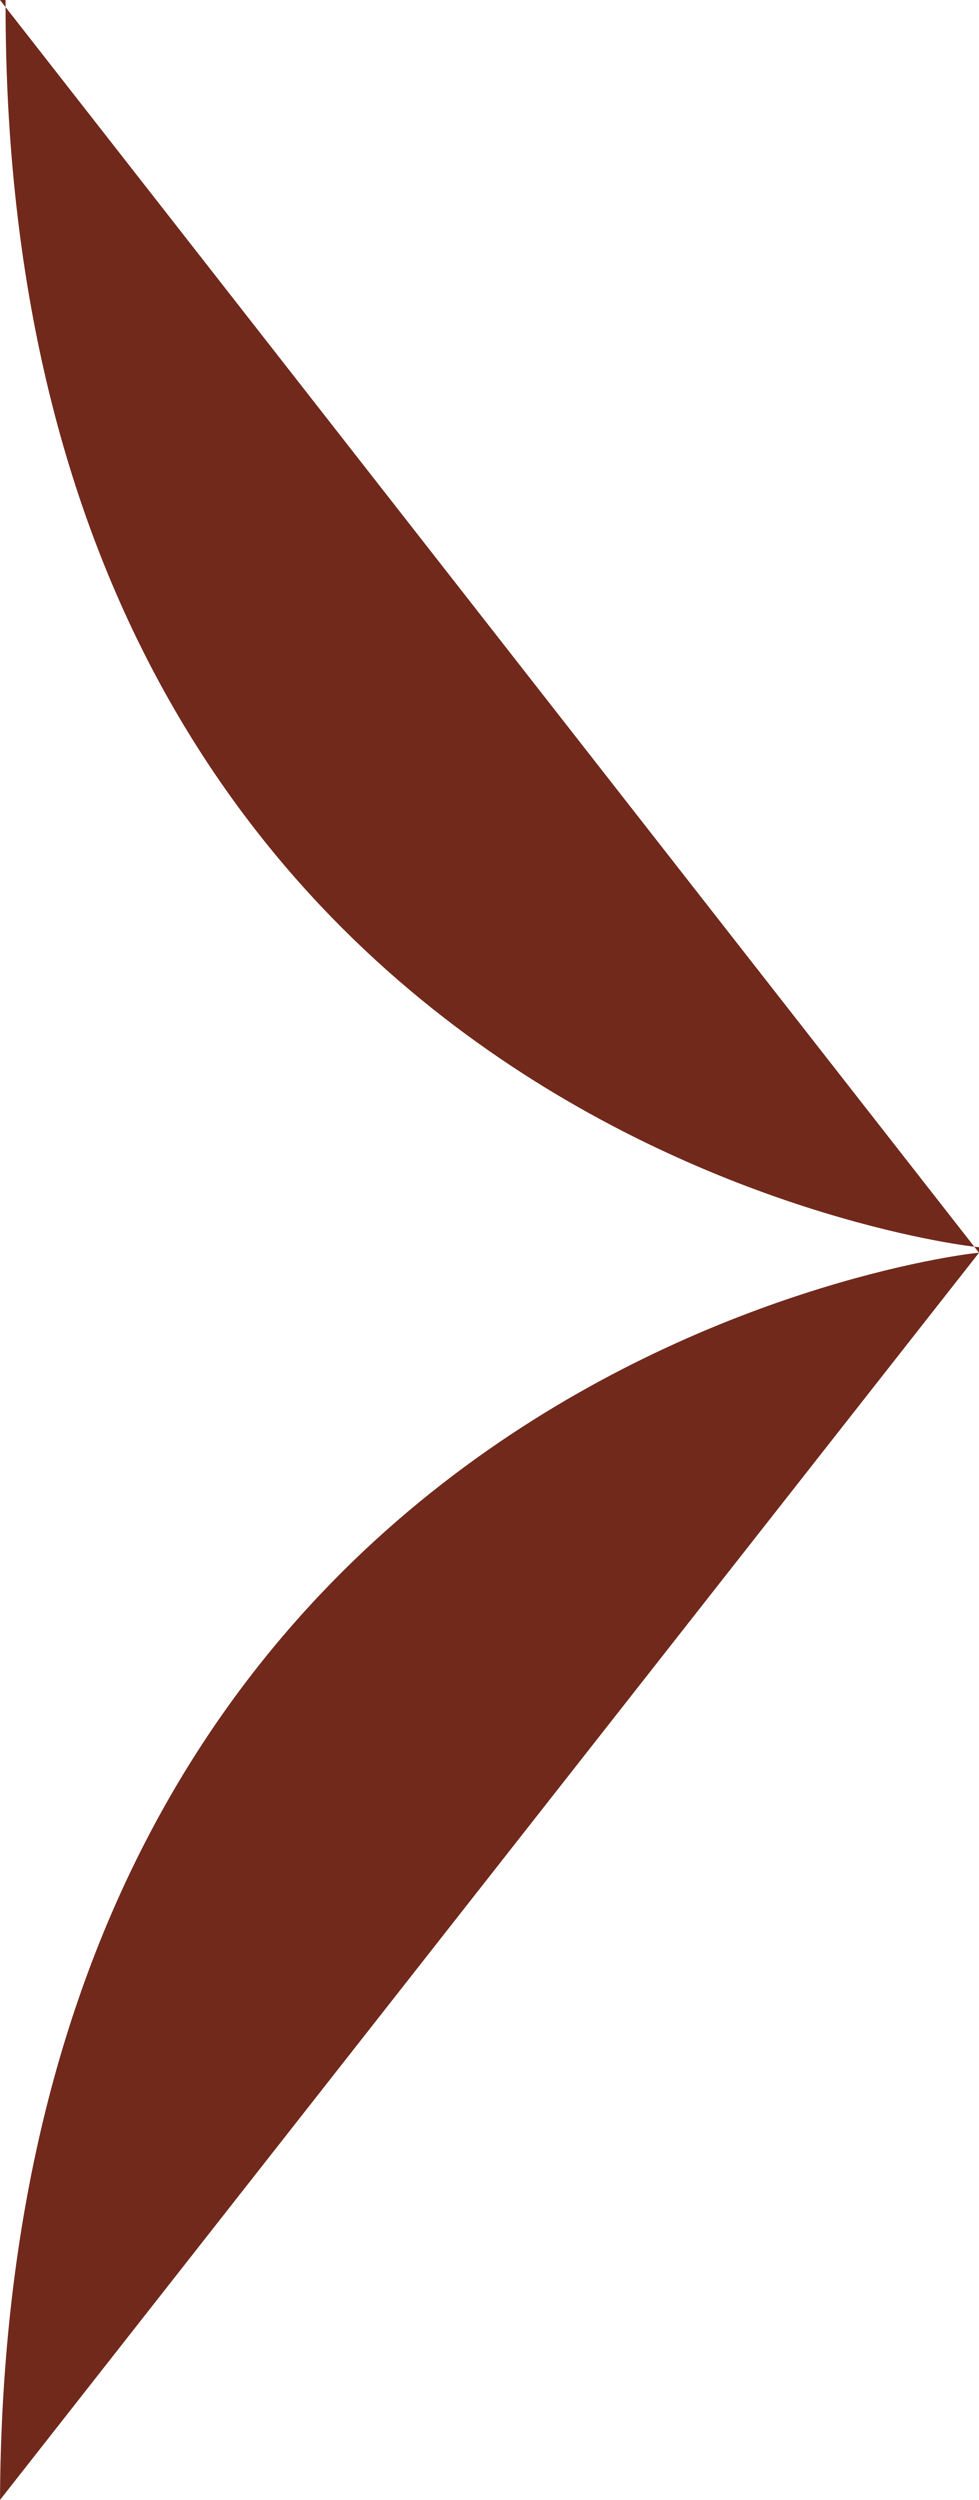
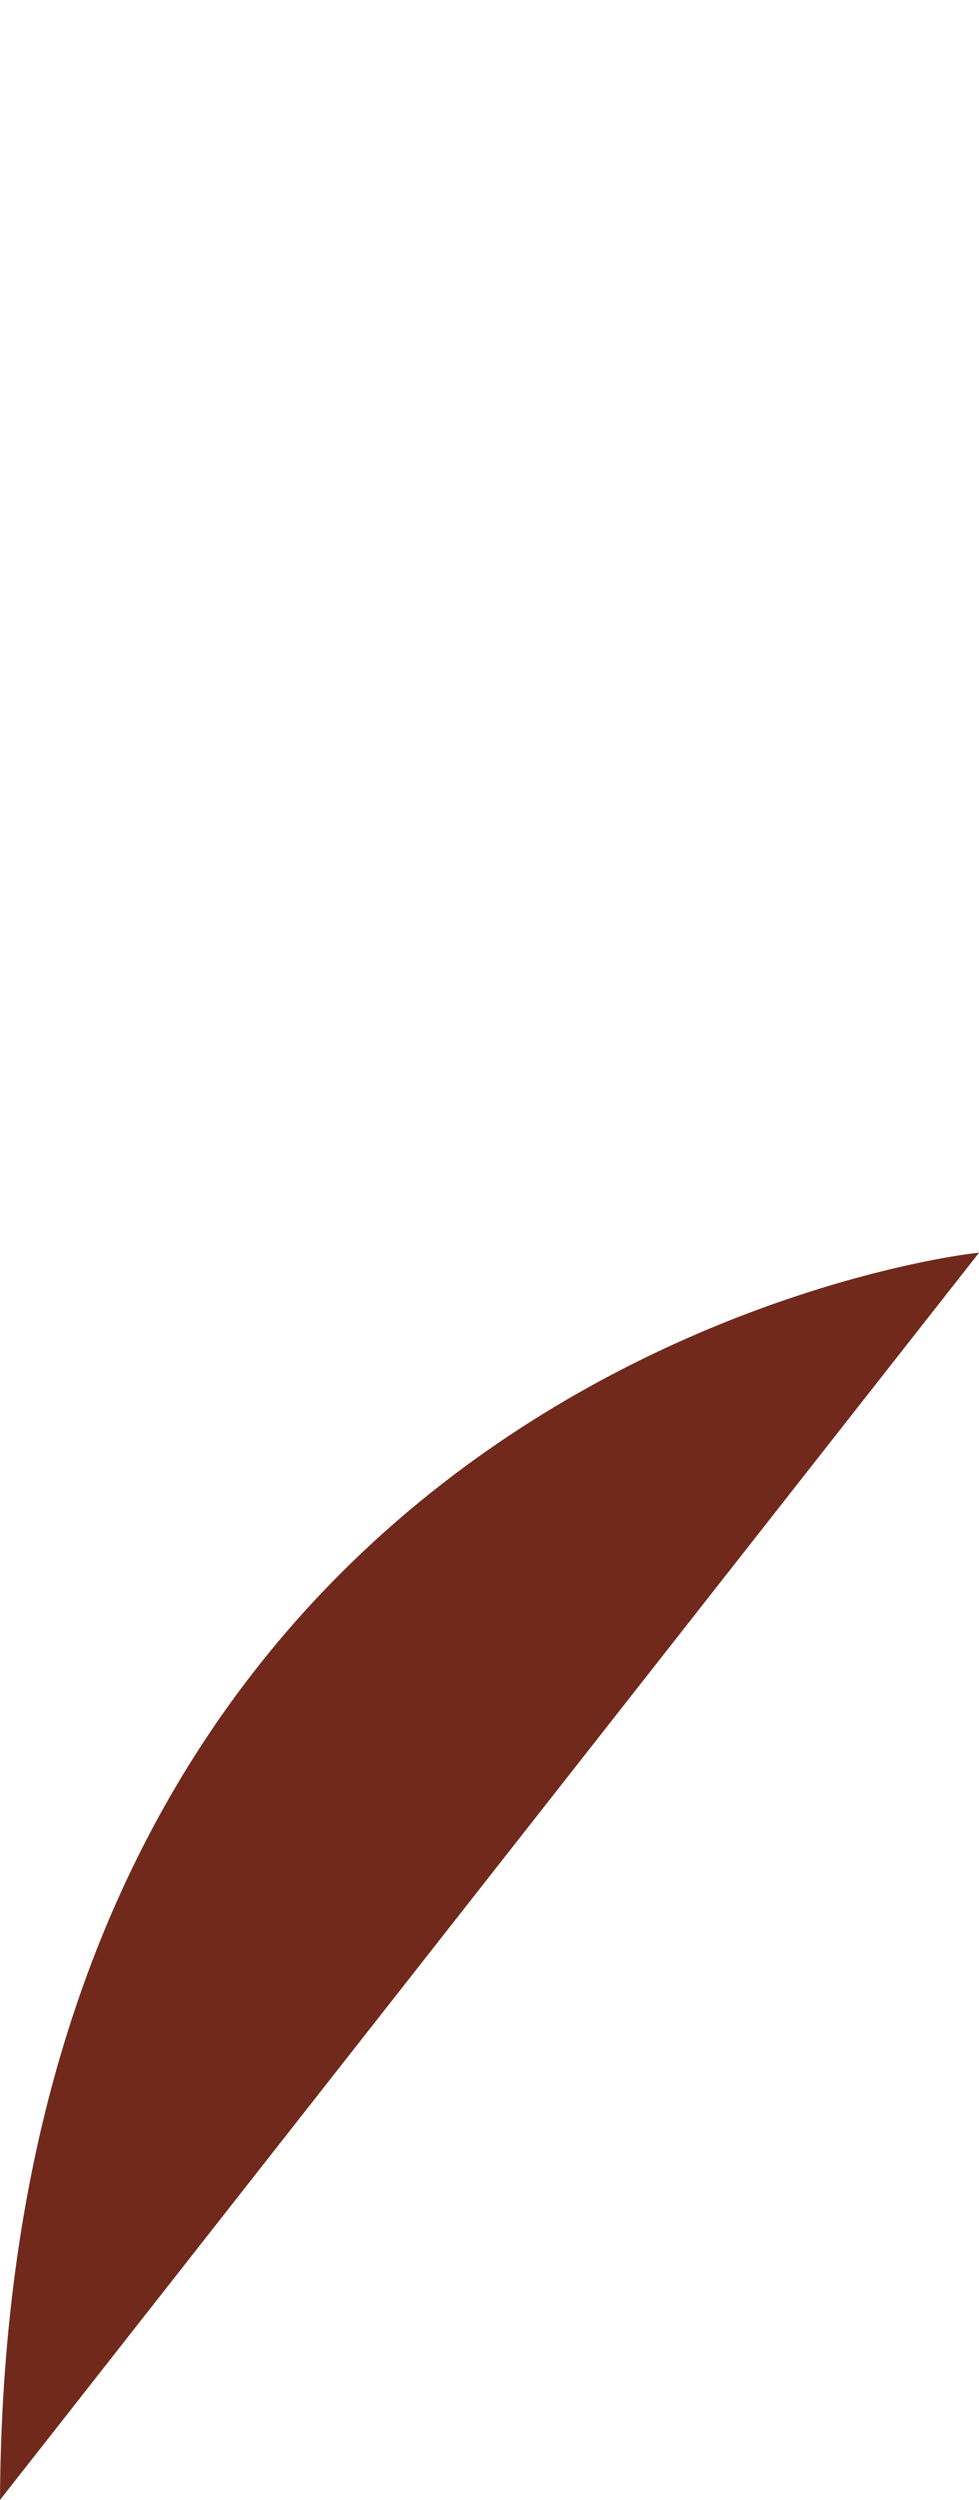
<svg xmlns="http://www.w3.org/2000/svg" version="1.1" id="Layer_1" x="0px" y="0px" width="17.6px" height="44.9px" viewBox="0 0 17.6 44.9" style="enable-background:new 0 0 17.6 44.9;" xml:space="preserve">
  <style type="text/css">
	.st0{fill:#71291C;}
</style>
  <g>
    <path class="st0" d="M0,44.9L0,44.9L0,44.9c0.1-20.4,17.4-22.4,17.6-22.4" />
-     <path class="st0" d="M17.6,22.5v-0.1c-0.2,0-17.5-2-17.5-22.3V0H0" />
  </g>
</svg>